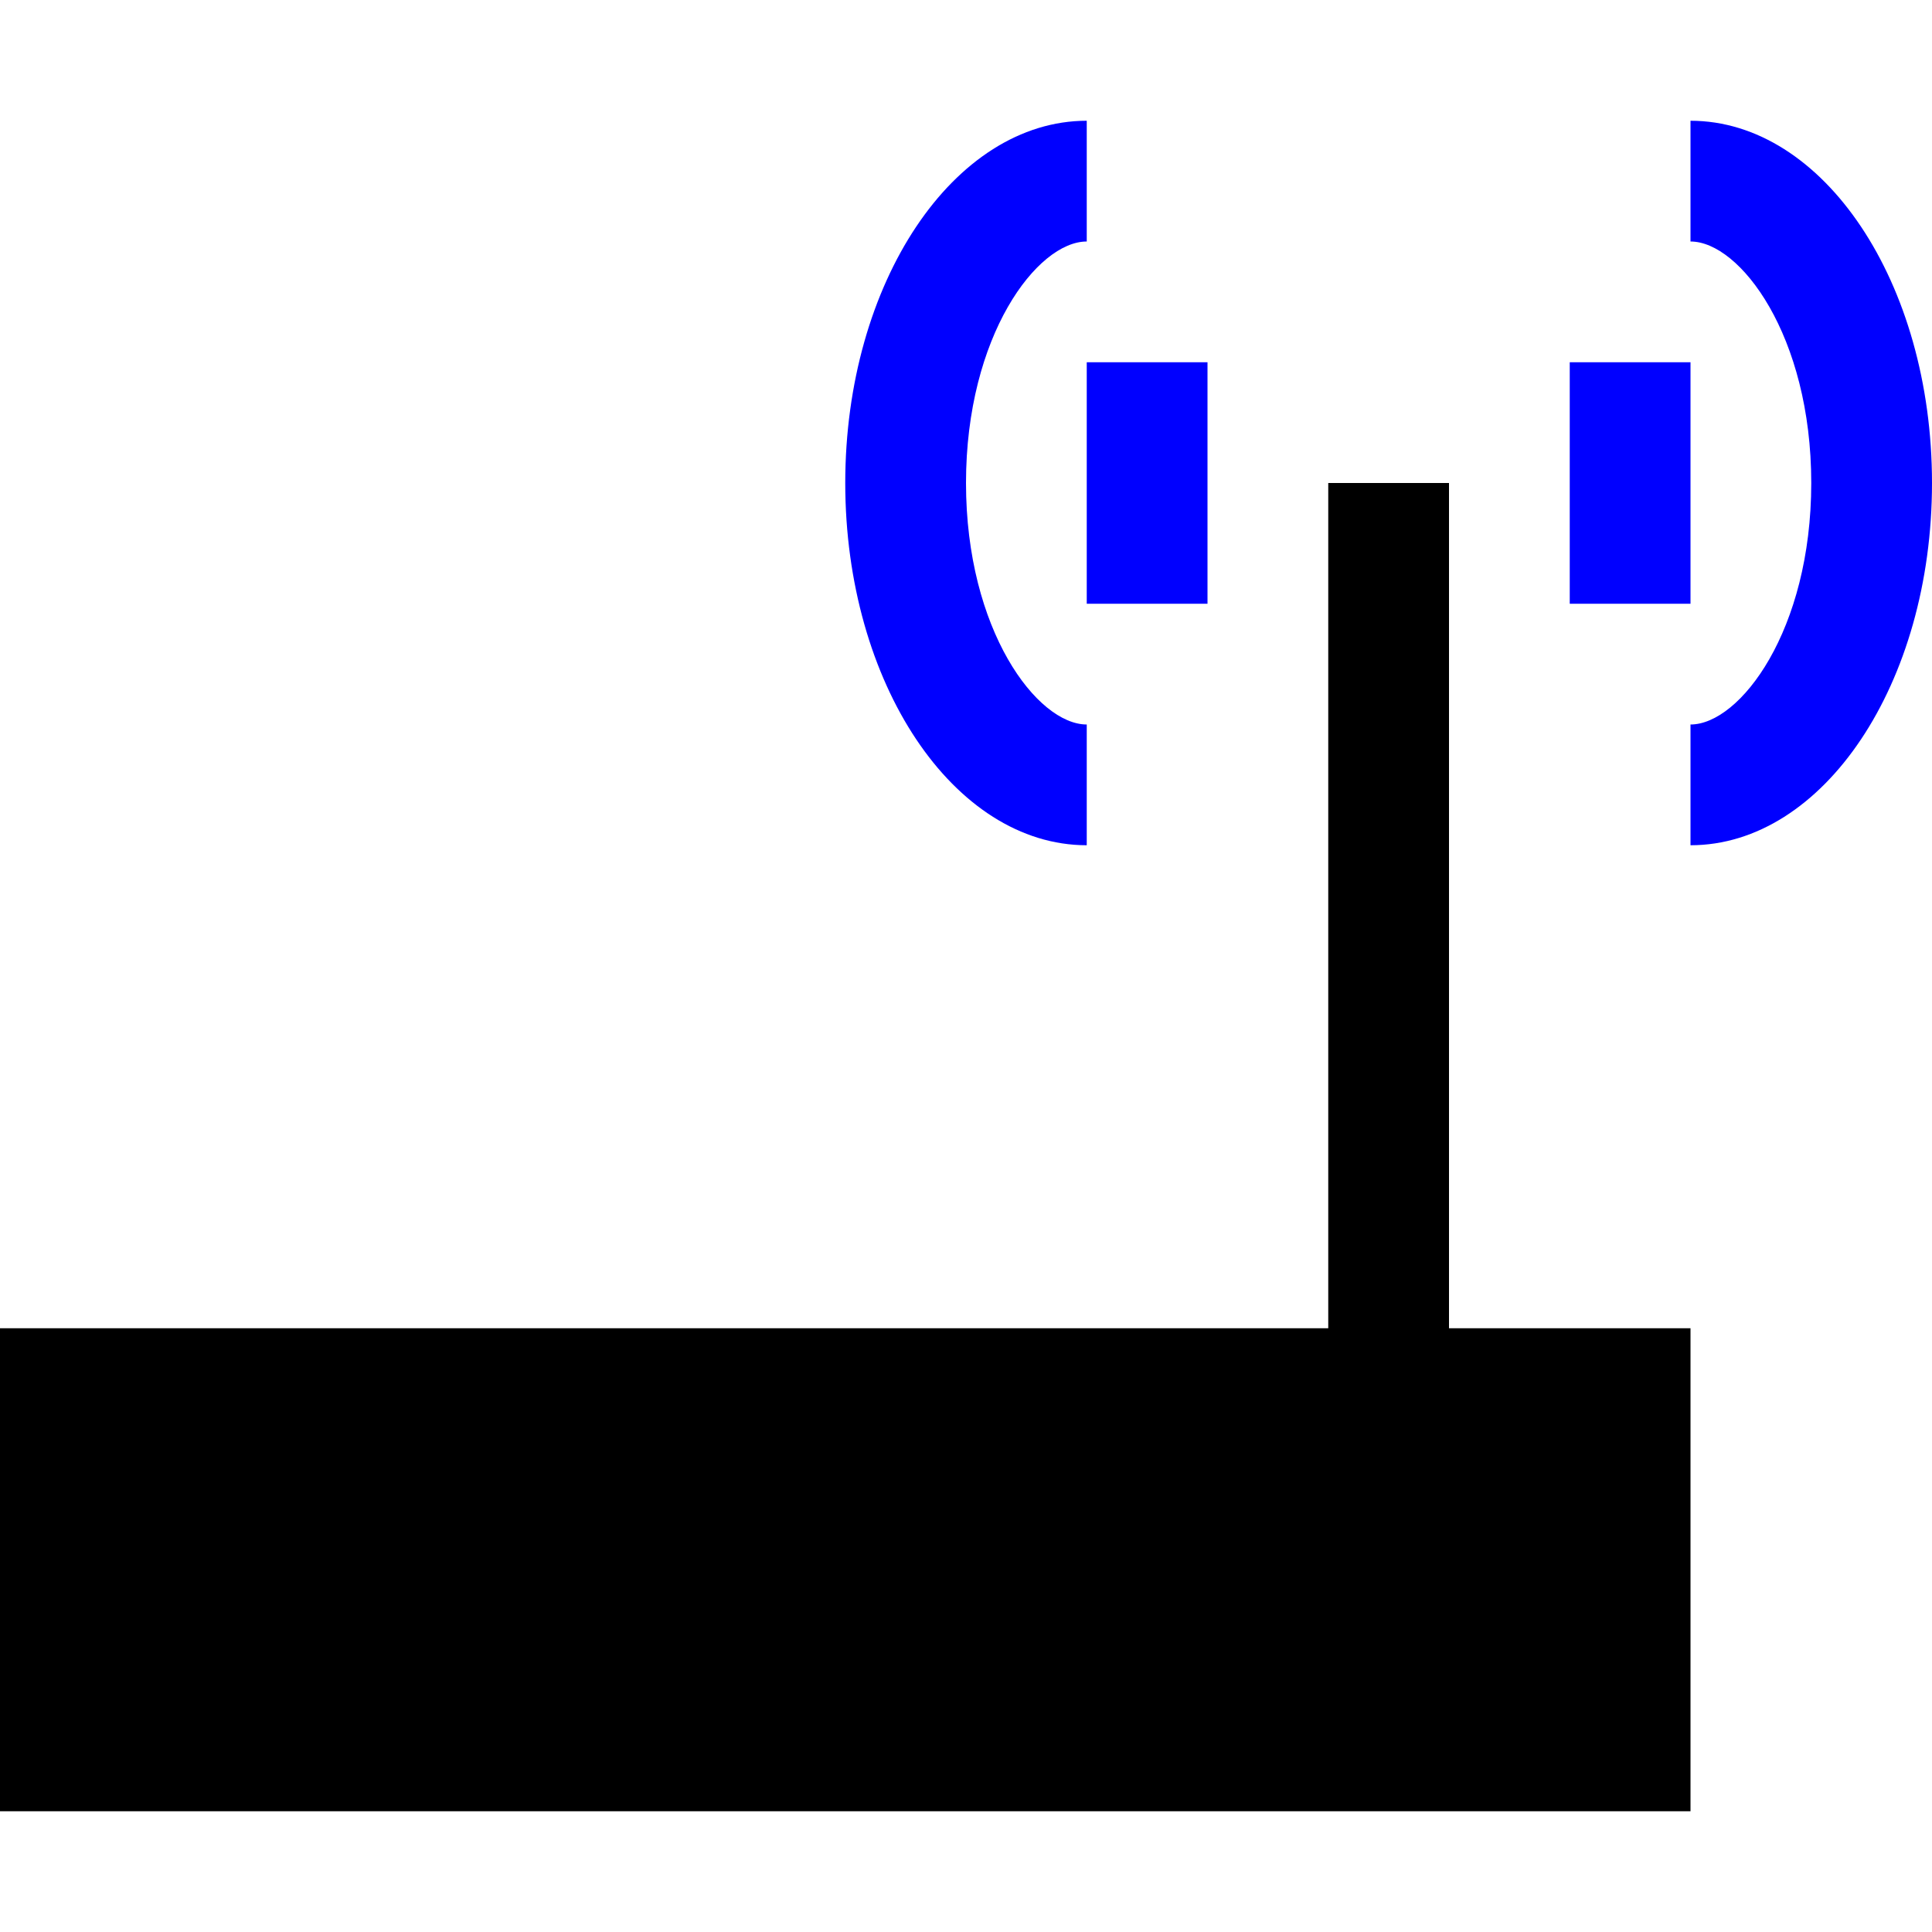
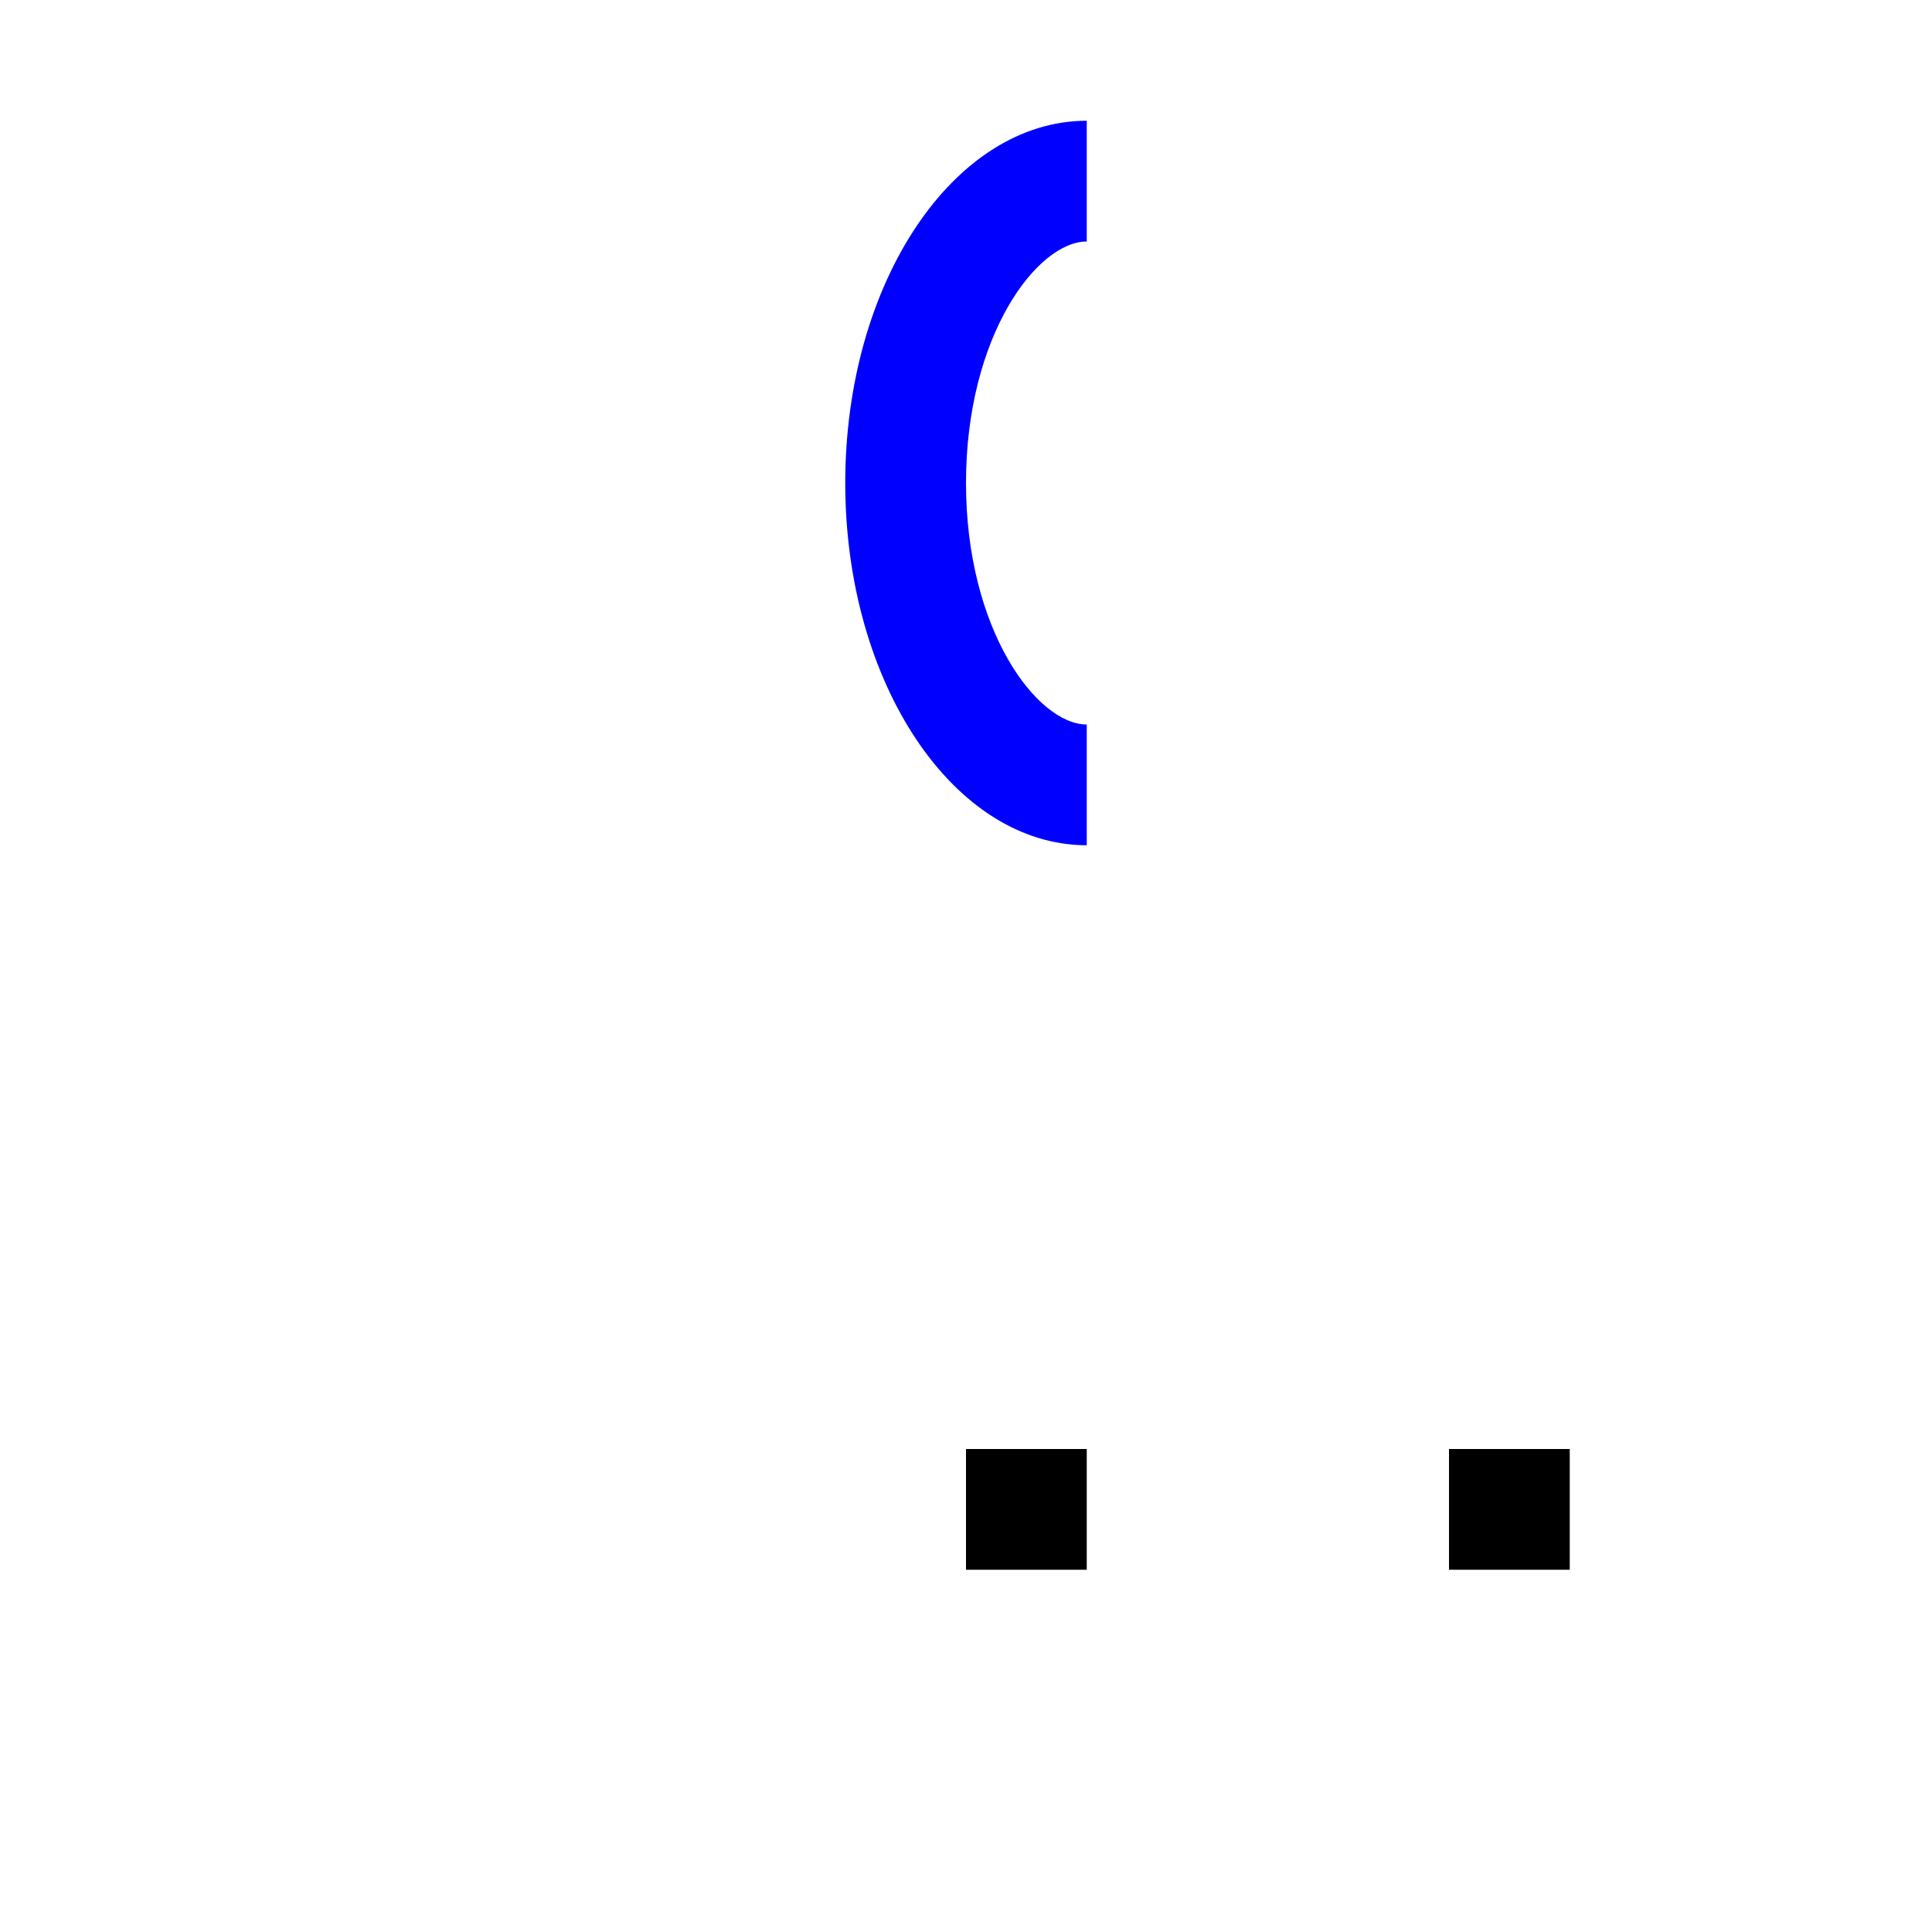
<svg xmlns="http://www.w3.org/2000/svg" xmlns:ns1="http://sodipodi.sourceforge.net/DTD/sodipodi-0.dtd" xmlns:ns2="http://www.inkscape.org/namespaces/inkscape" id="Icons" viewBox="0 0 16 16" version="1.1" ns1:docname="otu_colour_16.svg" ns2:version="0.92.4 (5da689c313, 2019-01-14)">
  <defs id="defs23" />
  <ns1:namedview pagecolor="#ffffff" bordercolor="#666666" borderopacity="1" objecttolerance="10" gridtolerance="10" guidetolerance="10" ns2:pageopacity="0" ns2:pageshadow="2" ns2:window-width="1920" ns2:window-height="1017" id="namedview21" showgrid="true" ns2:zoom="11.189427" ns2:cx="8" ns2:cy="8" ns2:window-x="1912" ns2:window-y="-8" ns2:window-maximized="1" ns2:current-layer="Icons">
    <ns2:grid type="xygrid" id="grid832" />
  </ns1:namedview>
  <title id="title2">router_16</title>
-   <rect x="9" y="3" width="1" height="2" id="rect4" style="fill:#0000ff" />
-   <rect x="13" y="3" width="1" height="2" id="rect6" style="fill:#0000ff" />
  <path d="M9,6c-.41,0-1-.78-1-2s.59-2,1-2V1C7.9,1,7,2.34,7,4s.9,3,2,3Z" id="path8" style="fill:#0000ff" />
-   <path d="M14,1V2c.41,0,1,.78,1,2s-.59,2-1,2V7c1.1,0,2-1.34,2-3S15.1,1,14,1Z" id="path10" style="fill:#0000ff" />
-   <polygon points="12 11 12 4 11 4 11 11 0 11 0 15 14 15 14 11 12 11" id="polygon12" />
  <rect x="12" y="12" width="1" height="1" id="rect14" />
-   <rect x="10" y="12" width="1" height="1" id="rect16" />
  <rect x="8" y="12" width="1" height="1" id="rect18" />
</svg>